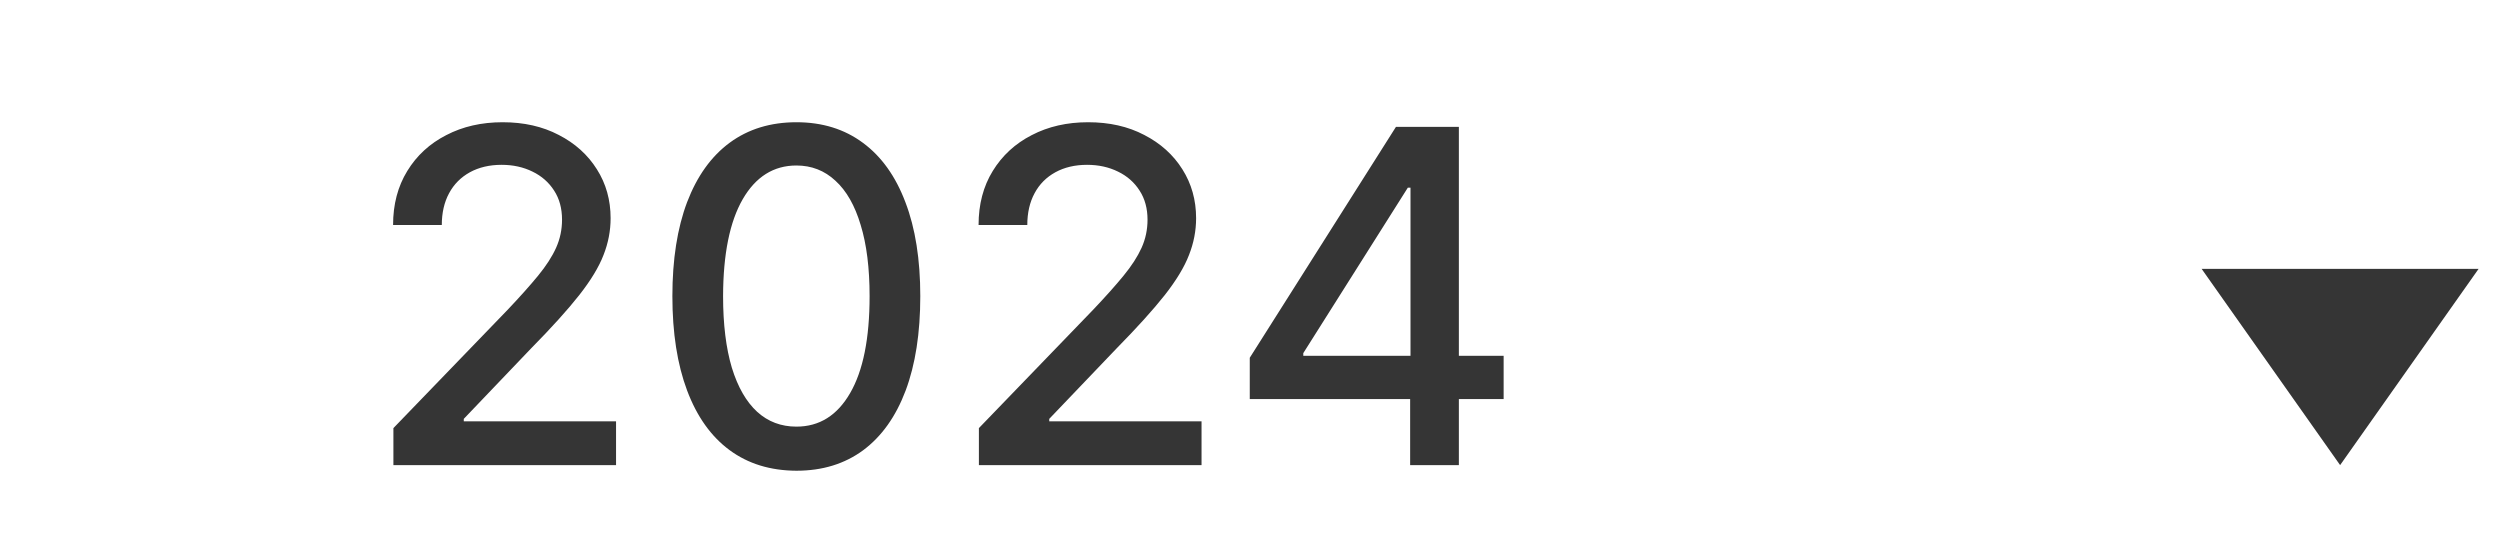
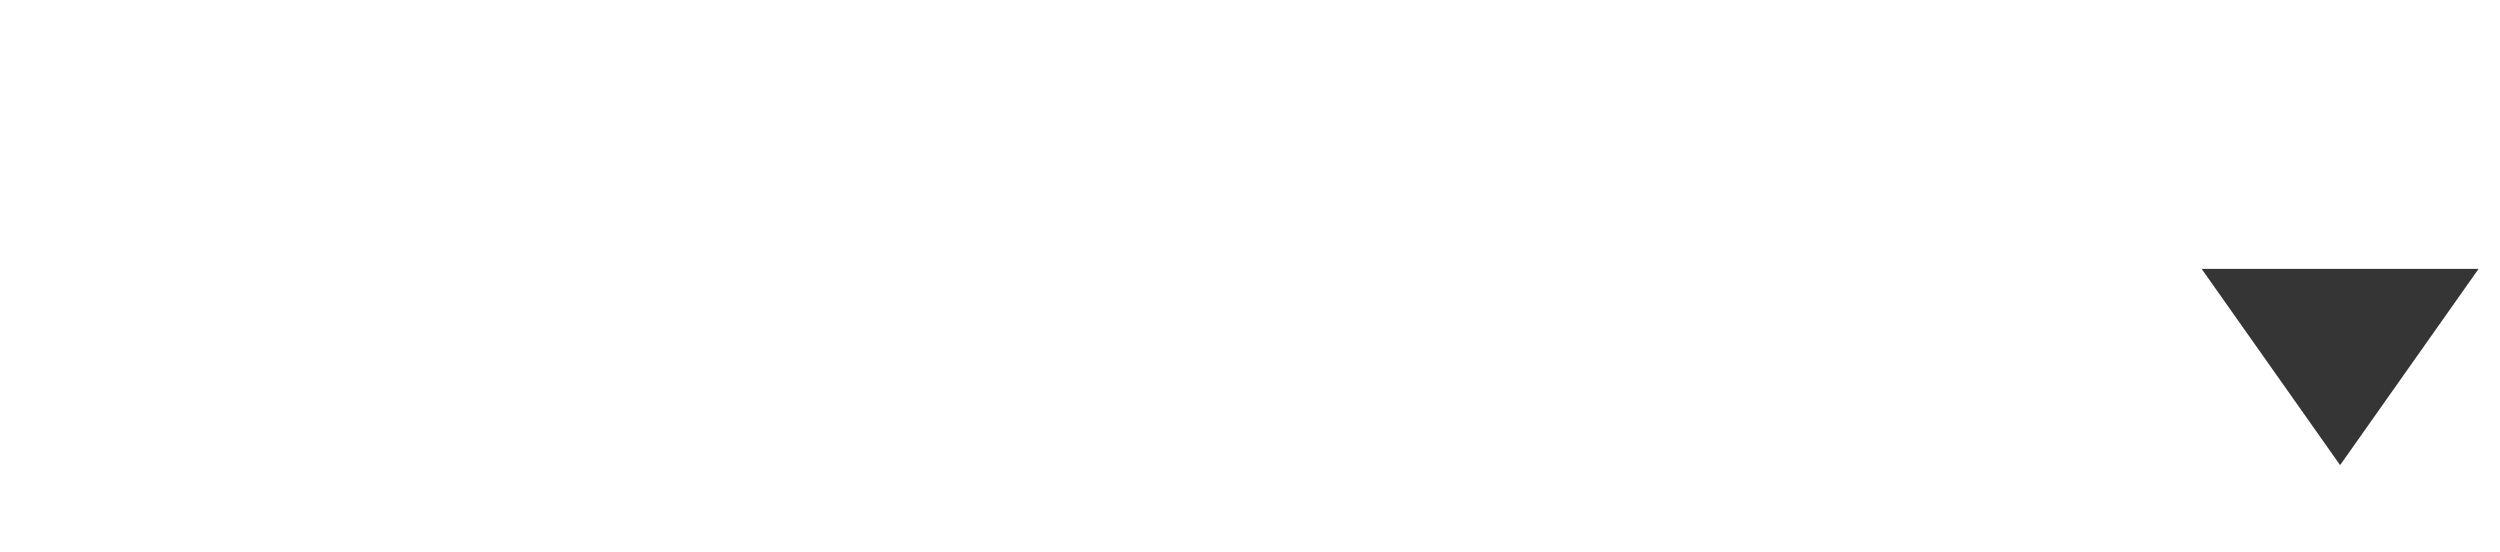
<svg xmlns="http://www.w3.org/2000/svg" width="86" height="19" viewBox="0 0 86 19" fill="none">
-   <path d="M13.533 16V14.727L17.471 10.648C17.891 10.204 18.238 9.816 18.511 9.483C18.787 9.146 18.994 8.826 19.13 8.523C19.266 8.22 19.334 7.898 19.334 7.557C19.334 7.17 19.244 6.837 19.062 6.557C18.88 6.273 18.632 6.055 18.317 5.903C18.003 5.748 17.649 5.67 17.255 5.67C16.838 5.67 16.475 5.756 16.164 5.926C15.854 6.097 15.615 6.337 15.448 6.648C15.281 6.958 15.198 7.322 15.198 7.739H13.522C13.522 7.03 13.685 6.411 14.011 5.881C14.336 5.35 14.783 4.939 15.352 4.648C15.92 4.352 16.566 4.205 17.289 4.205C18.02 4.205 18.664 4.35 19.221 4.642C19.782 4.93 20.219 5.324 20.533 5.824C20.848 6.32 21.005 6.881 21.005 7.506C21.005 7.938 20.924 8.36 20.761 8.773C20.602 9.186 20.323 9.646 19.925 10.153C19.528 10.657 18.975 11.269 18.266 11.989L15.954 14.409V14.494H21.192V16H13.533ZM27.397 16.193C26.499 16.189 25.732 15.953 25.096 15.483C24.459 15.013 23.973 14.329 23.636 13.432C23.299 12.534 23.13 11.453 23.13 10.188C23.13 8.926 23.299 7.848 23.636 6.955C23.977 6.061 24.465 5.379 25.102 4.909C25.742 4.439 26.507 4.205 27.397 4.205C28.287 4.205 29.05 4.441 29.687 4.915C30.323 5.384 30.81 6.066 31.147 6.96C31.488 7.85 31.658 8.926 31.658 10.188C31.658 11.456 31.49 12.54 31.153 13.438C30.816 14.331 30.329 15.015 29.692 15.489C29.056 15.958 28.291 16.193 27.397 16.193ZM27.397 14.676C28.185 14.676 28.8 14.292 29.244 13.523C29.691 12.754 29.914 11.642 29.914 10.188C29.914 9.222 29.812 8.405 29.607 7.739C29.407 7.068 29.117 6.561 28.738 6.216C28.363 5.867 27.916 5.693 27.397 5.693C26.613 5.693 25.997 6.08 25.55 6.852C25.104 7.625 24.878 8.737 24.874 10.188C24.874 11.157 24.975 11.977 25.175 12.648C25.38 13.314 25.67 13.82 26.045 14.165C26.42 14.506 26.87 14.676 27.397 14.676ZM33.674 16V14.727L37.611 10.648C38.032 10.204 38.379 9.816 38.651 9.483C38.928 9.146 39.134 8.826 39.271 8.523C39.407 8.22 39.475 7.898 39.475 7.557C39.475 7.17 39.384 6.837 39.202 6.557C39.021 6.273 38.773 6.055 38.458 5.903C38.144 5.748 37.789 5.67 37.396 5.67C36.979 5.67 36.615 5.756 36.305 5.926C35.994 6.097 35.755 6.337 35.589 6.648C35.422 6.958 35.339 7.322 35.339 7.739H33.663C33.663 7.03 33.825 6.411 34.151 5.881C34.477 5.35 34.924 4.939 35.492 4.648C36.06 4.352 36.706 4.205 37.43 4.205C38.161 4.205 38.805 4.35 39.361 4.642C39.922 4.93 40.36 5.324 40.674 5.824C40.988 6.32 41.146 6.881 41.146 7.506C41.146 7.938 41.064 8.36 40.901 8.773C40.742 9.186 40.464 9.646 40.066 10.153C39.668 10.657 39.115 11.269 38.407 11.989L36.094 14.409V14.494H41.333V16H33.674ZM42.992 13.727V12.307L48.021 4.364H49.14V6.455H48.43L44.833 12.148V12.239H51.725V13.727H42.992ZM48.509 16V13.296L48.521 12.648V4.364H50.185V16H48.509Z" fill="#353535" />
-   <path d="M80.5 16L85.263 9.25H75.737L80.5 16Z" fill="#353535" />
+   <path d="M80.5 16L85.263 9.25H75.737Z" fill="#353535" />
</svg>